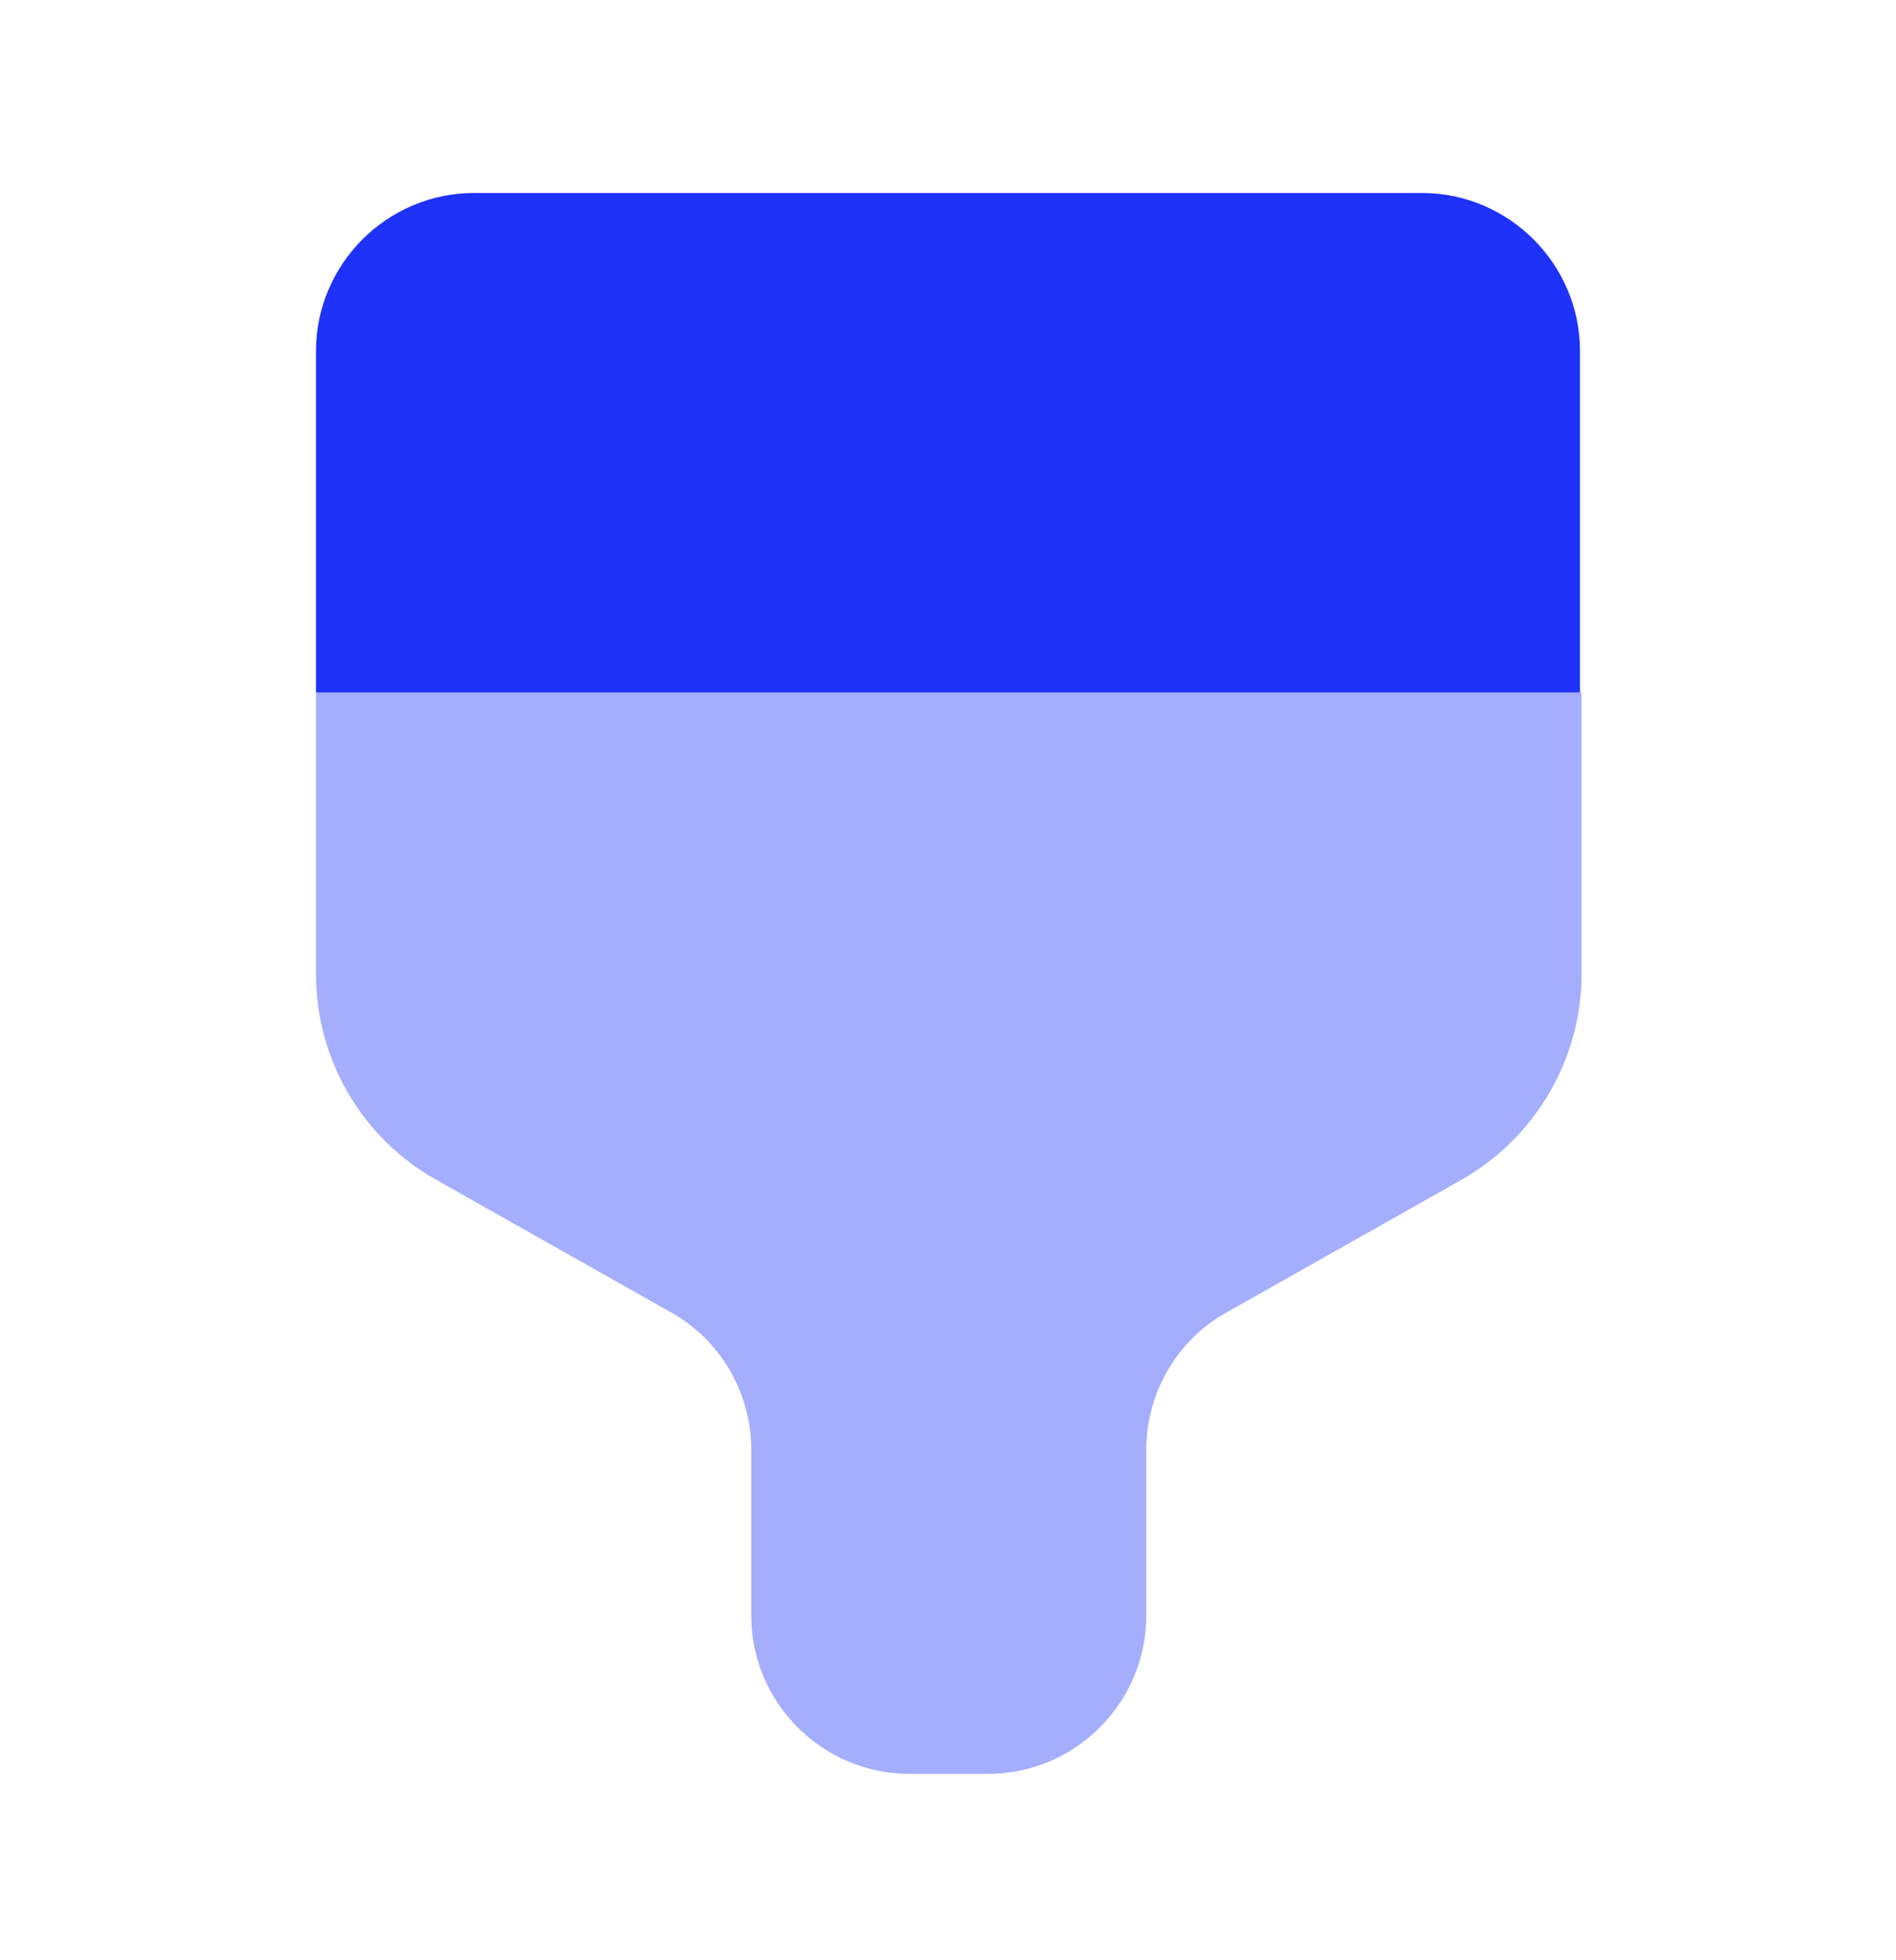
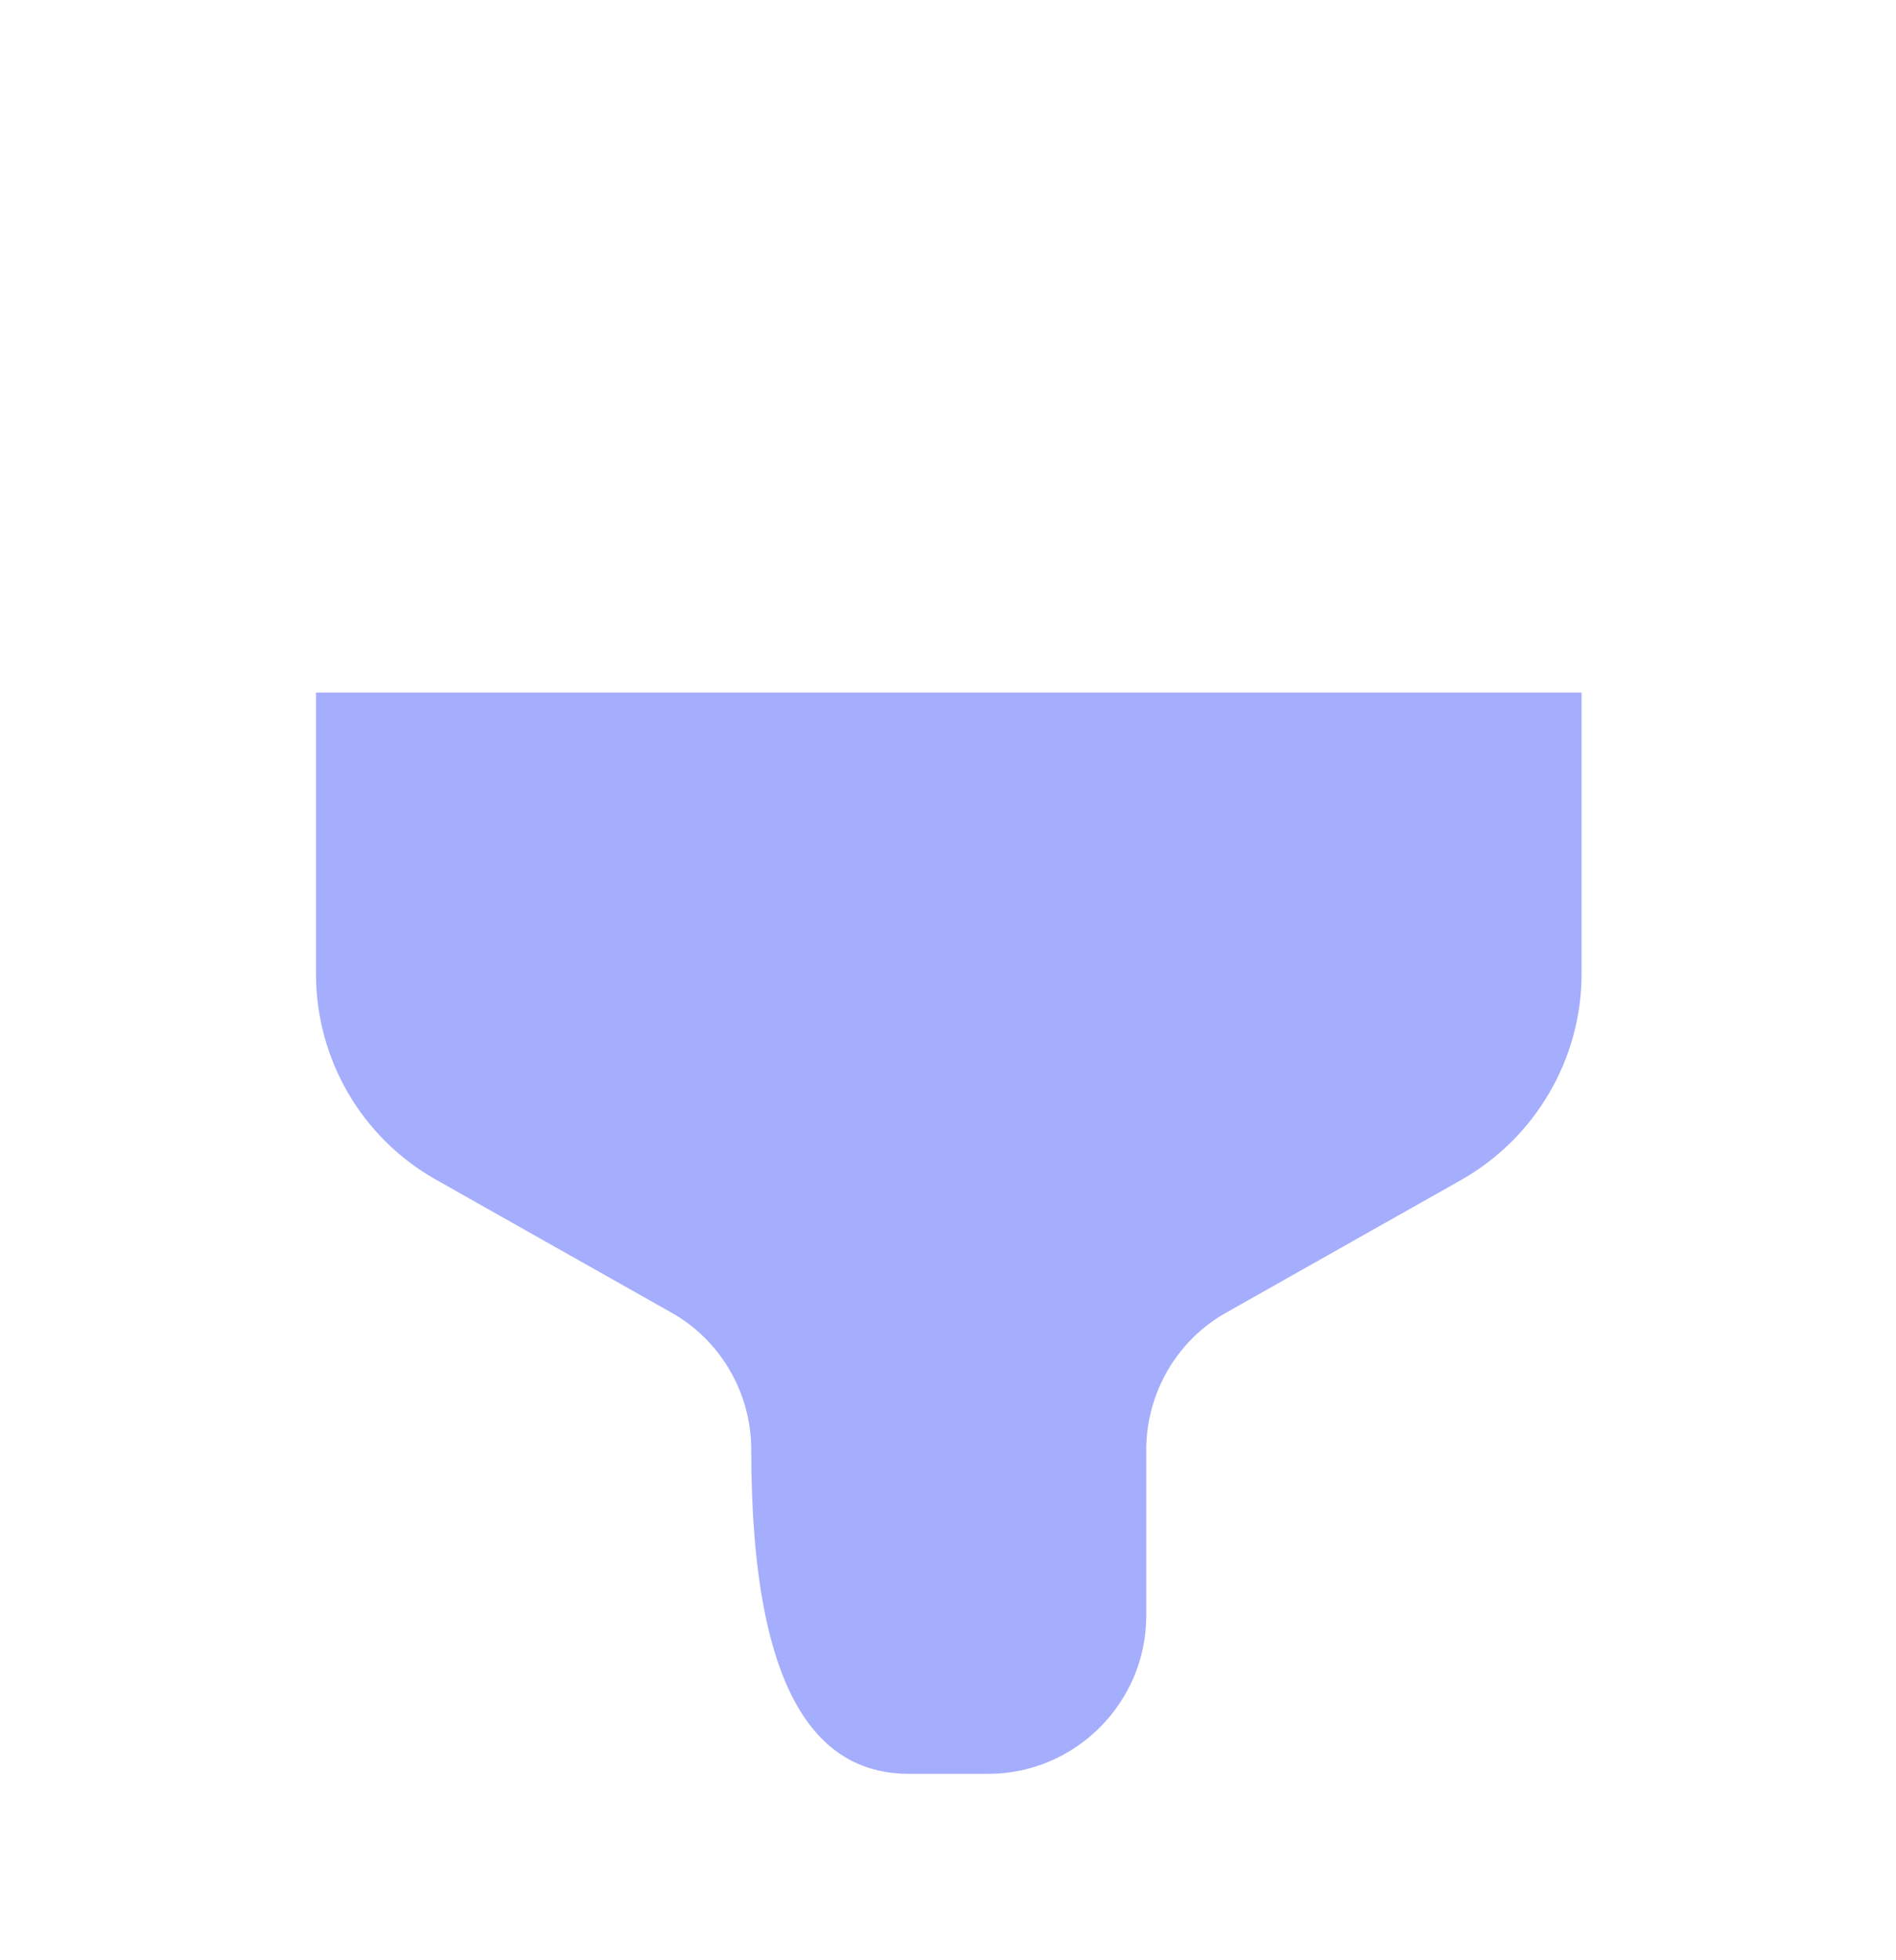
<svg xmlns="http://www.w3.org/2000/svg" width="30" height="31" viewBox="0 0 30 31" fill="none">
-   <path d="M7.5 3.052H22.5C23.875 3.052 25 4.177 25 5.552V10.952H5V5.552C5 4.177 6.125 3.052 7.5 3.052Z" fill="#1E32FA" />
-   <path opacity="0.4" d="M5 10.952V15.402C5 16.752 5.725 18.002 6.913 18.664L10.613 20.752C11.4 21.189 11.887 22.027 11.887 22.927V25.552C11.887 26.927 13.012 28.052 14.387 28.052H15.637C17.012 28.052 18.137 26.927 18.137 25.552V22.927C18.137 22.027 18.625 21.189 19.413 20.752L23.113 18.664C24.288 18.002 25.025 16.752 25.025 15.402V10.952H5Z" fill="#1E32FA" />
+   <path opacity="0.4" d="M5 10.952V15.402C5 16.752 5.725 18.002 6.913 18.664L10.613 20.752C11.4 21.189 11.887 22.027 11.887 22.927C11.887 26.927 13.012 28.052 14.387 28.052H15.637C17.012 28.052 18.137 26.927 18.137 25.552V22.927C18.137 22.027 18.625 21.189 19.413 20.752L23.113 18.664C24.288 18.002 25.025 16.752 25.025 15.402V10.952H5Z" fill="#1E32FA" />
</svg>